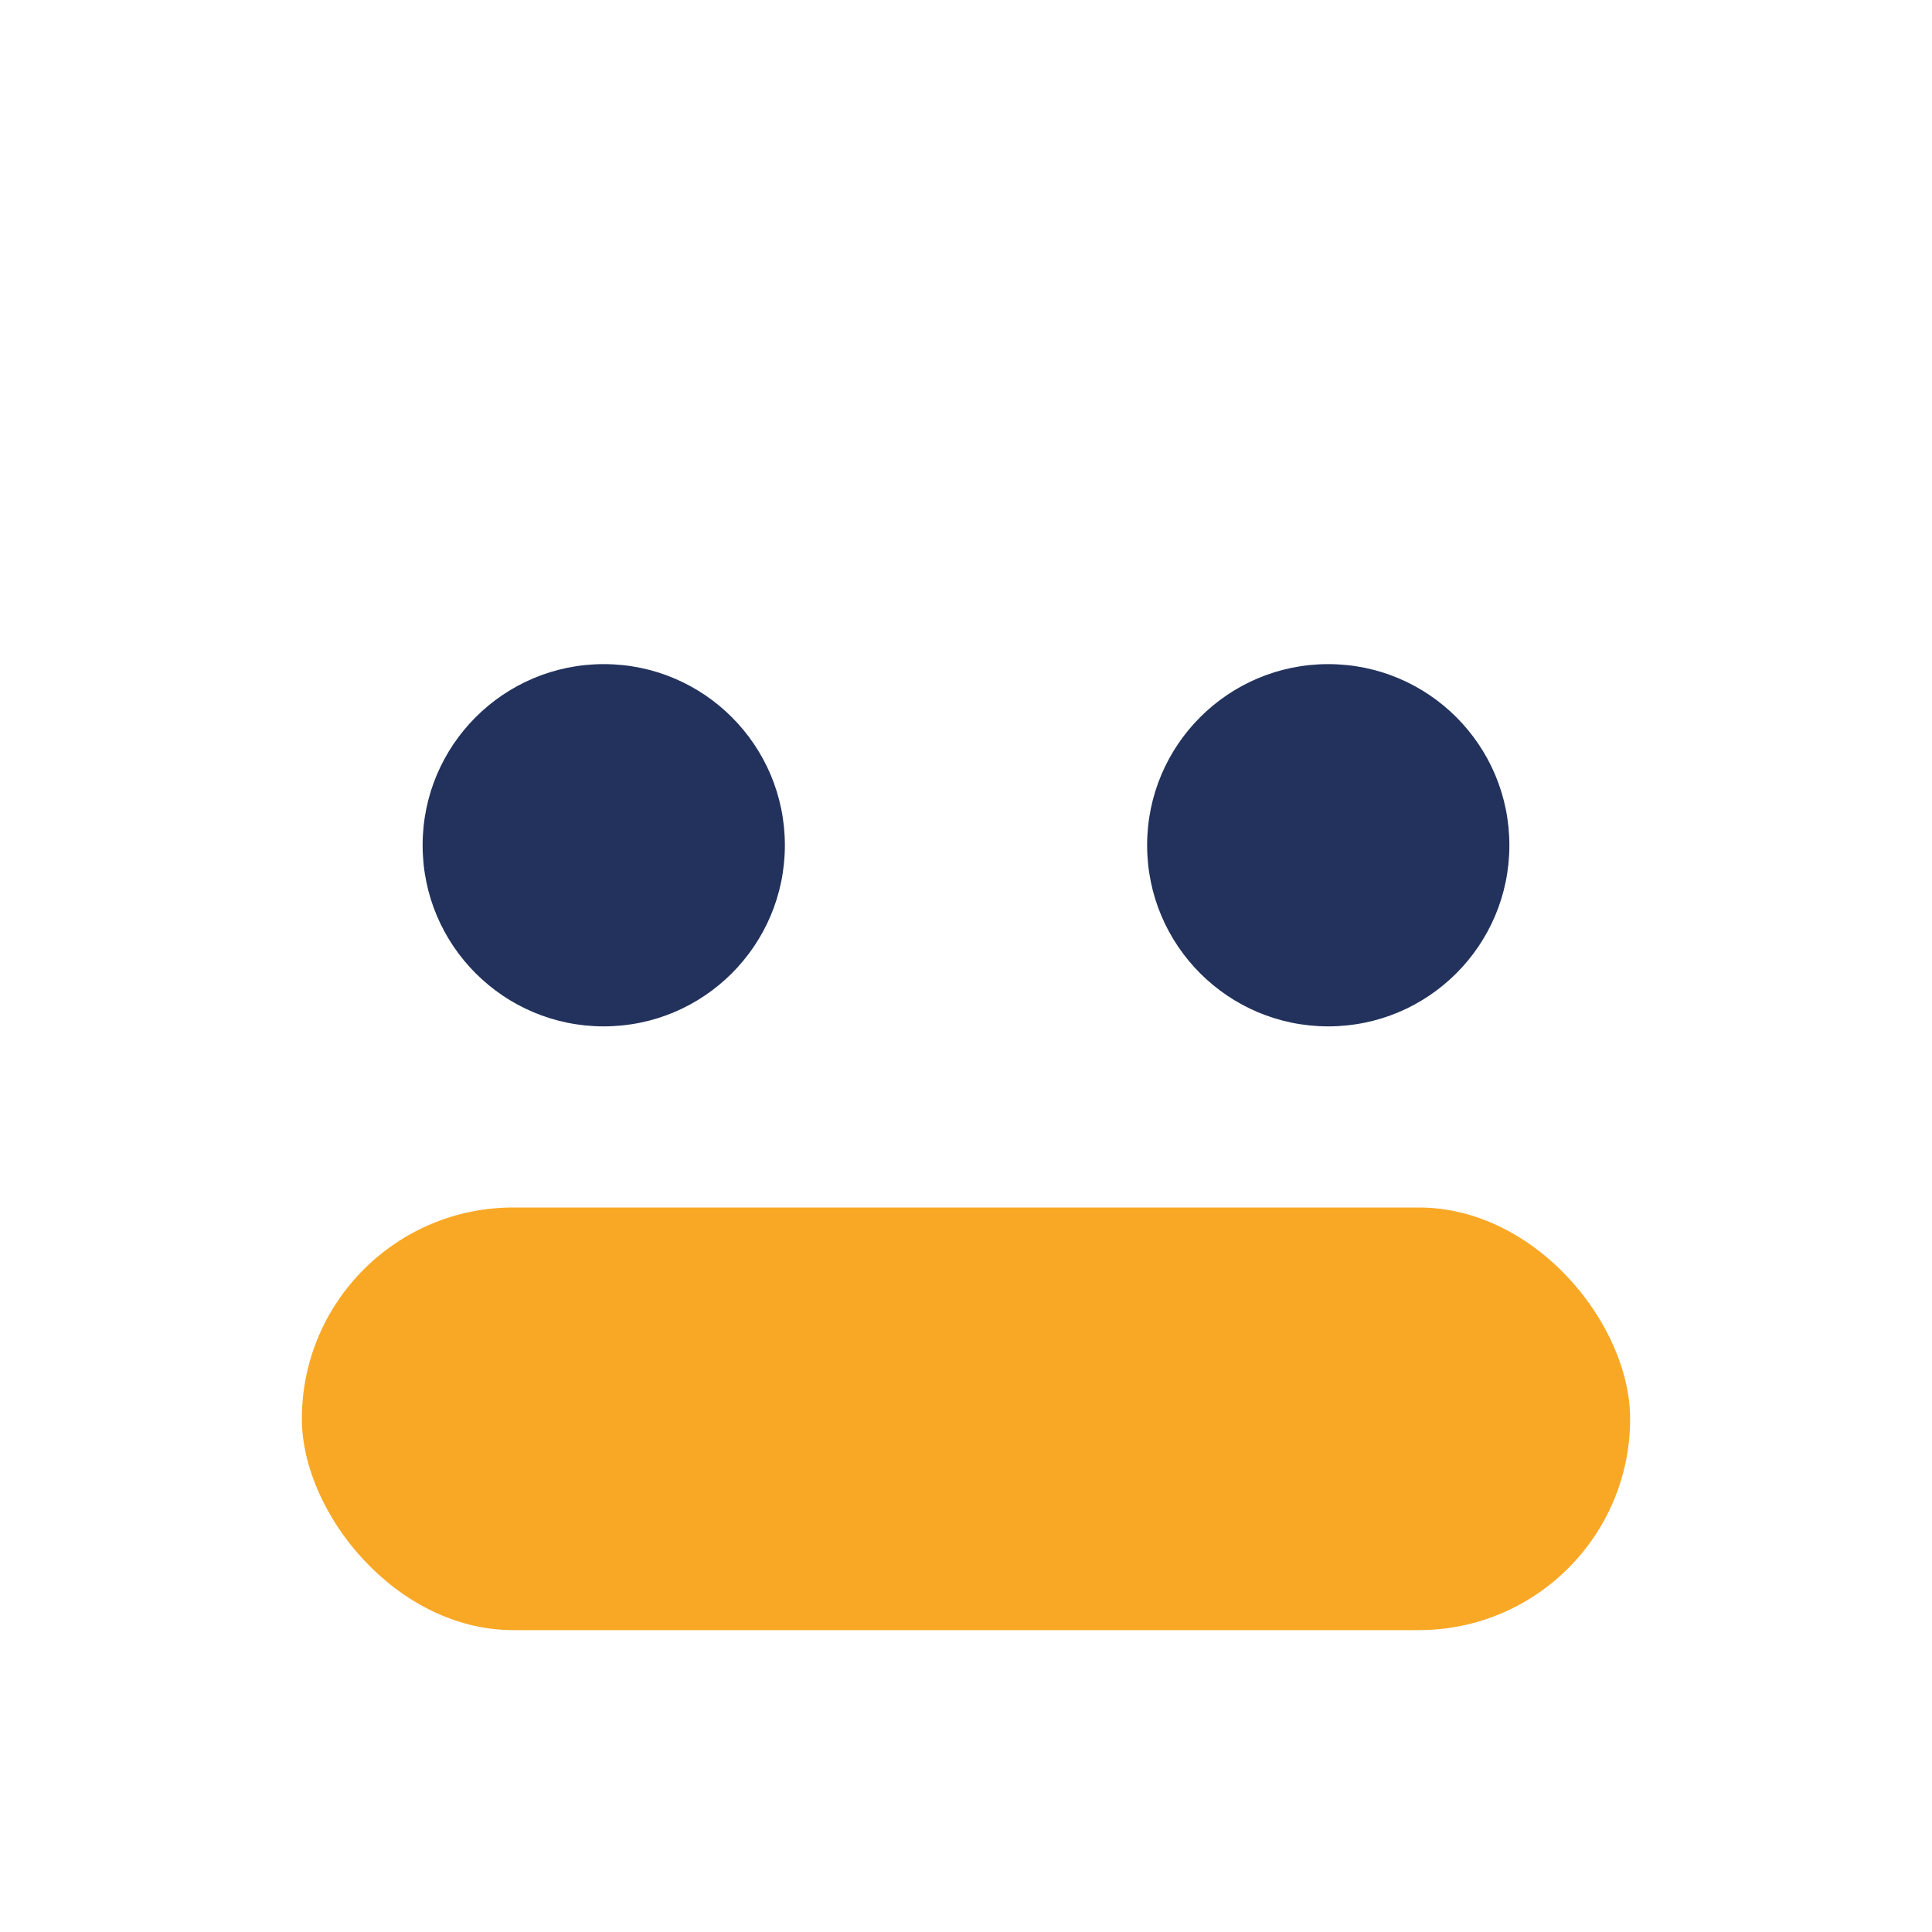
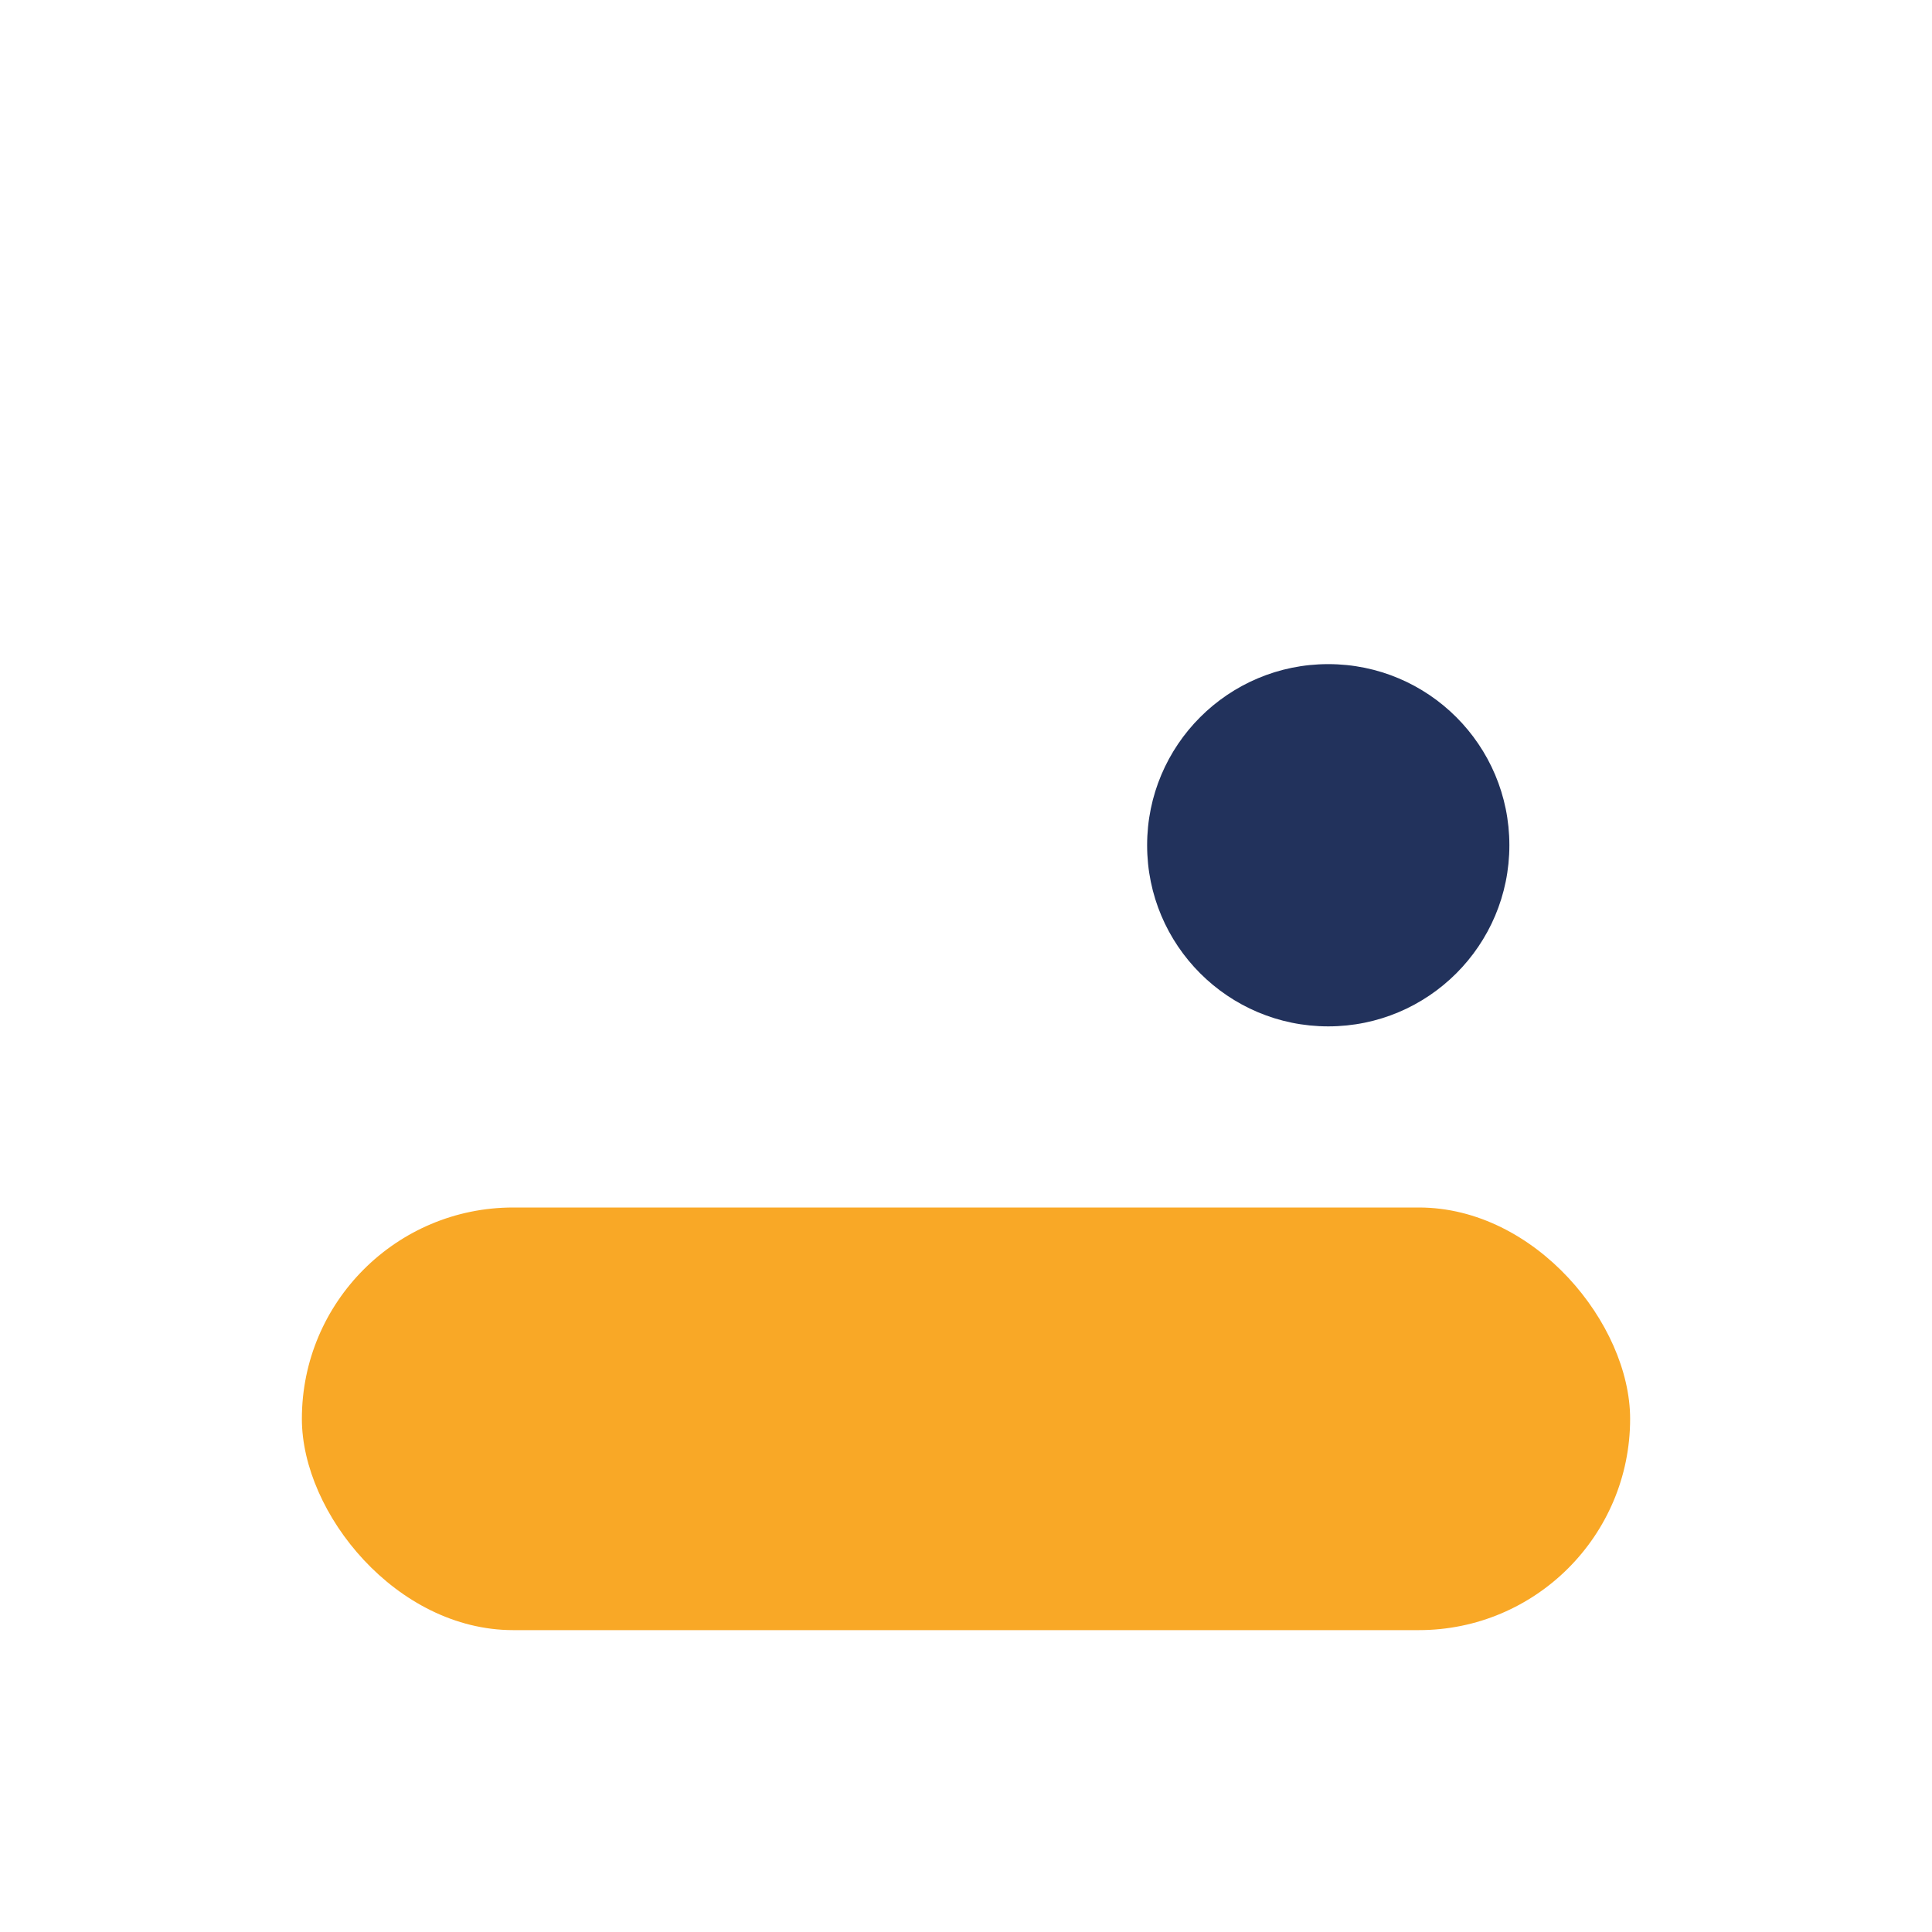
<svg xmlns="http://www.w3.org/2000/svg" width="32" height="32" viewBox="0 0 32 32">
-   <circle cx="10" cy="14" r="3" fill="#22325C" />
  <circle cx="22" cy="14" r="3" fill="#22325C" />
  <rect x="5" y="20" width="22" height="7" rx="3.5" fill="#F9A826" />
</svg>